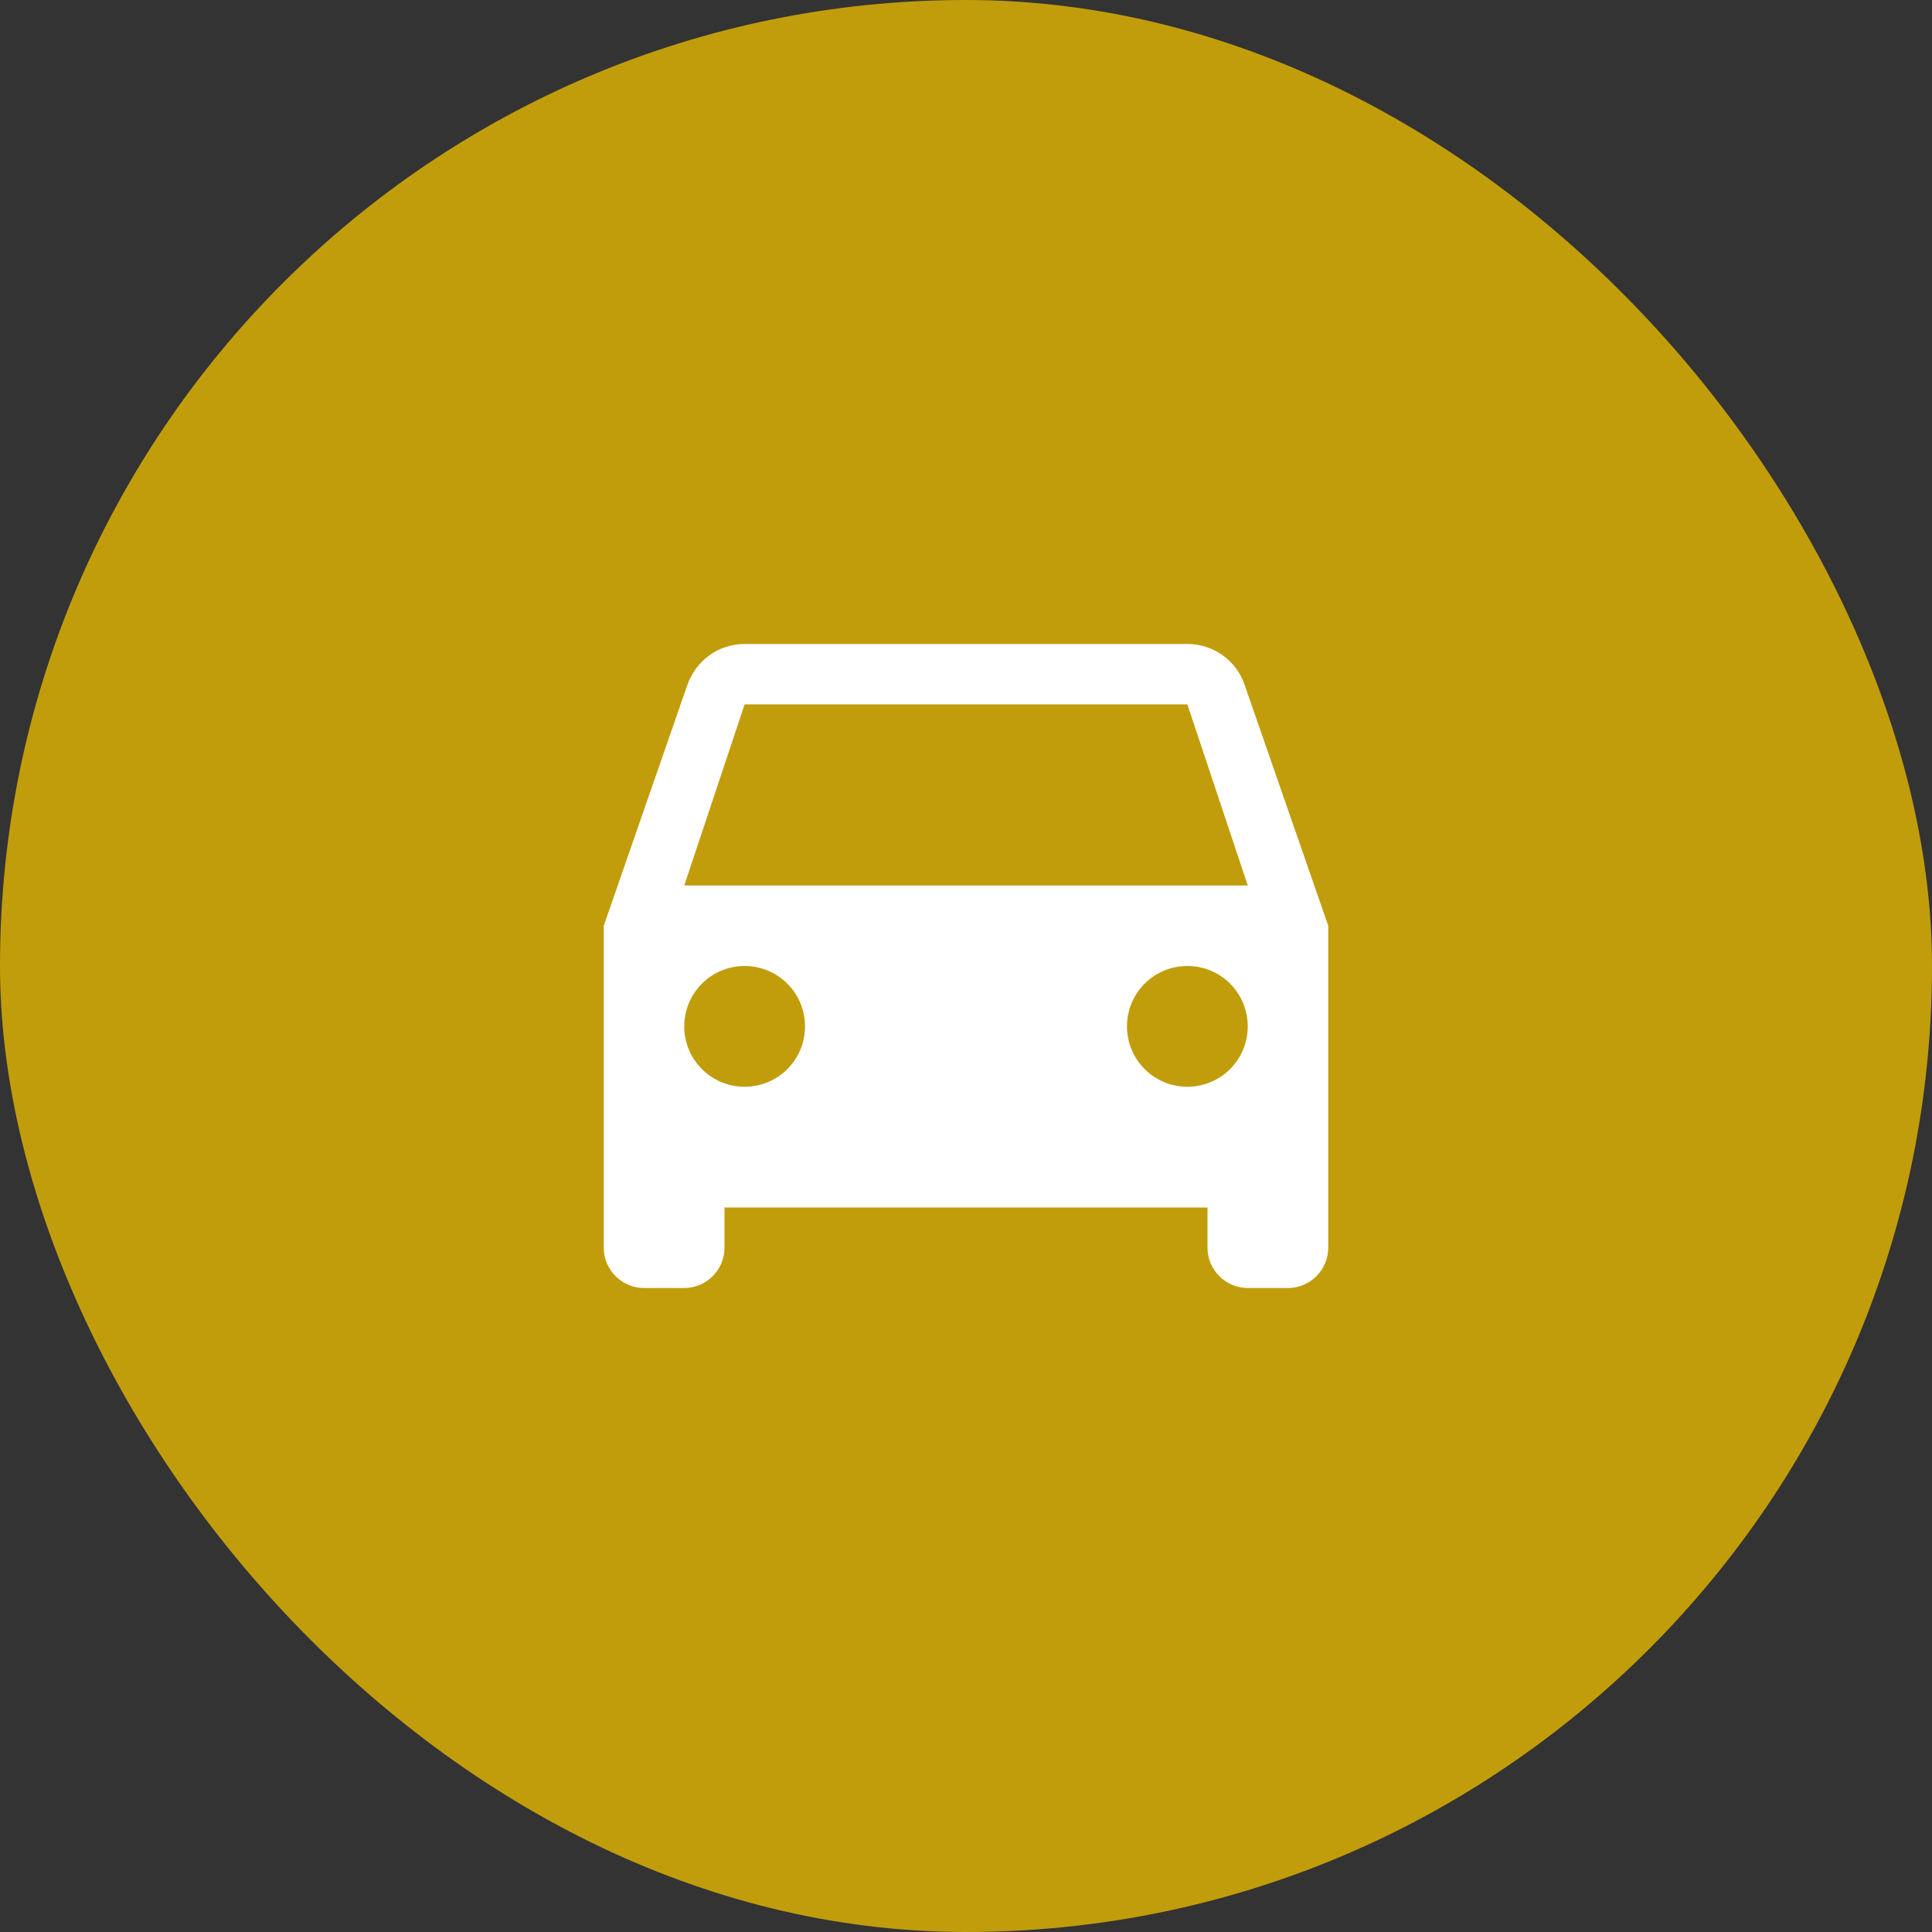
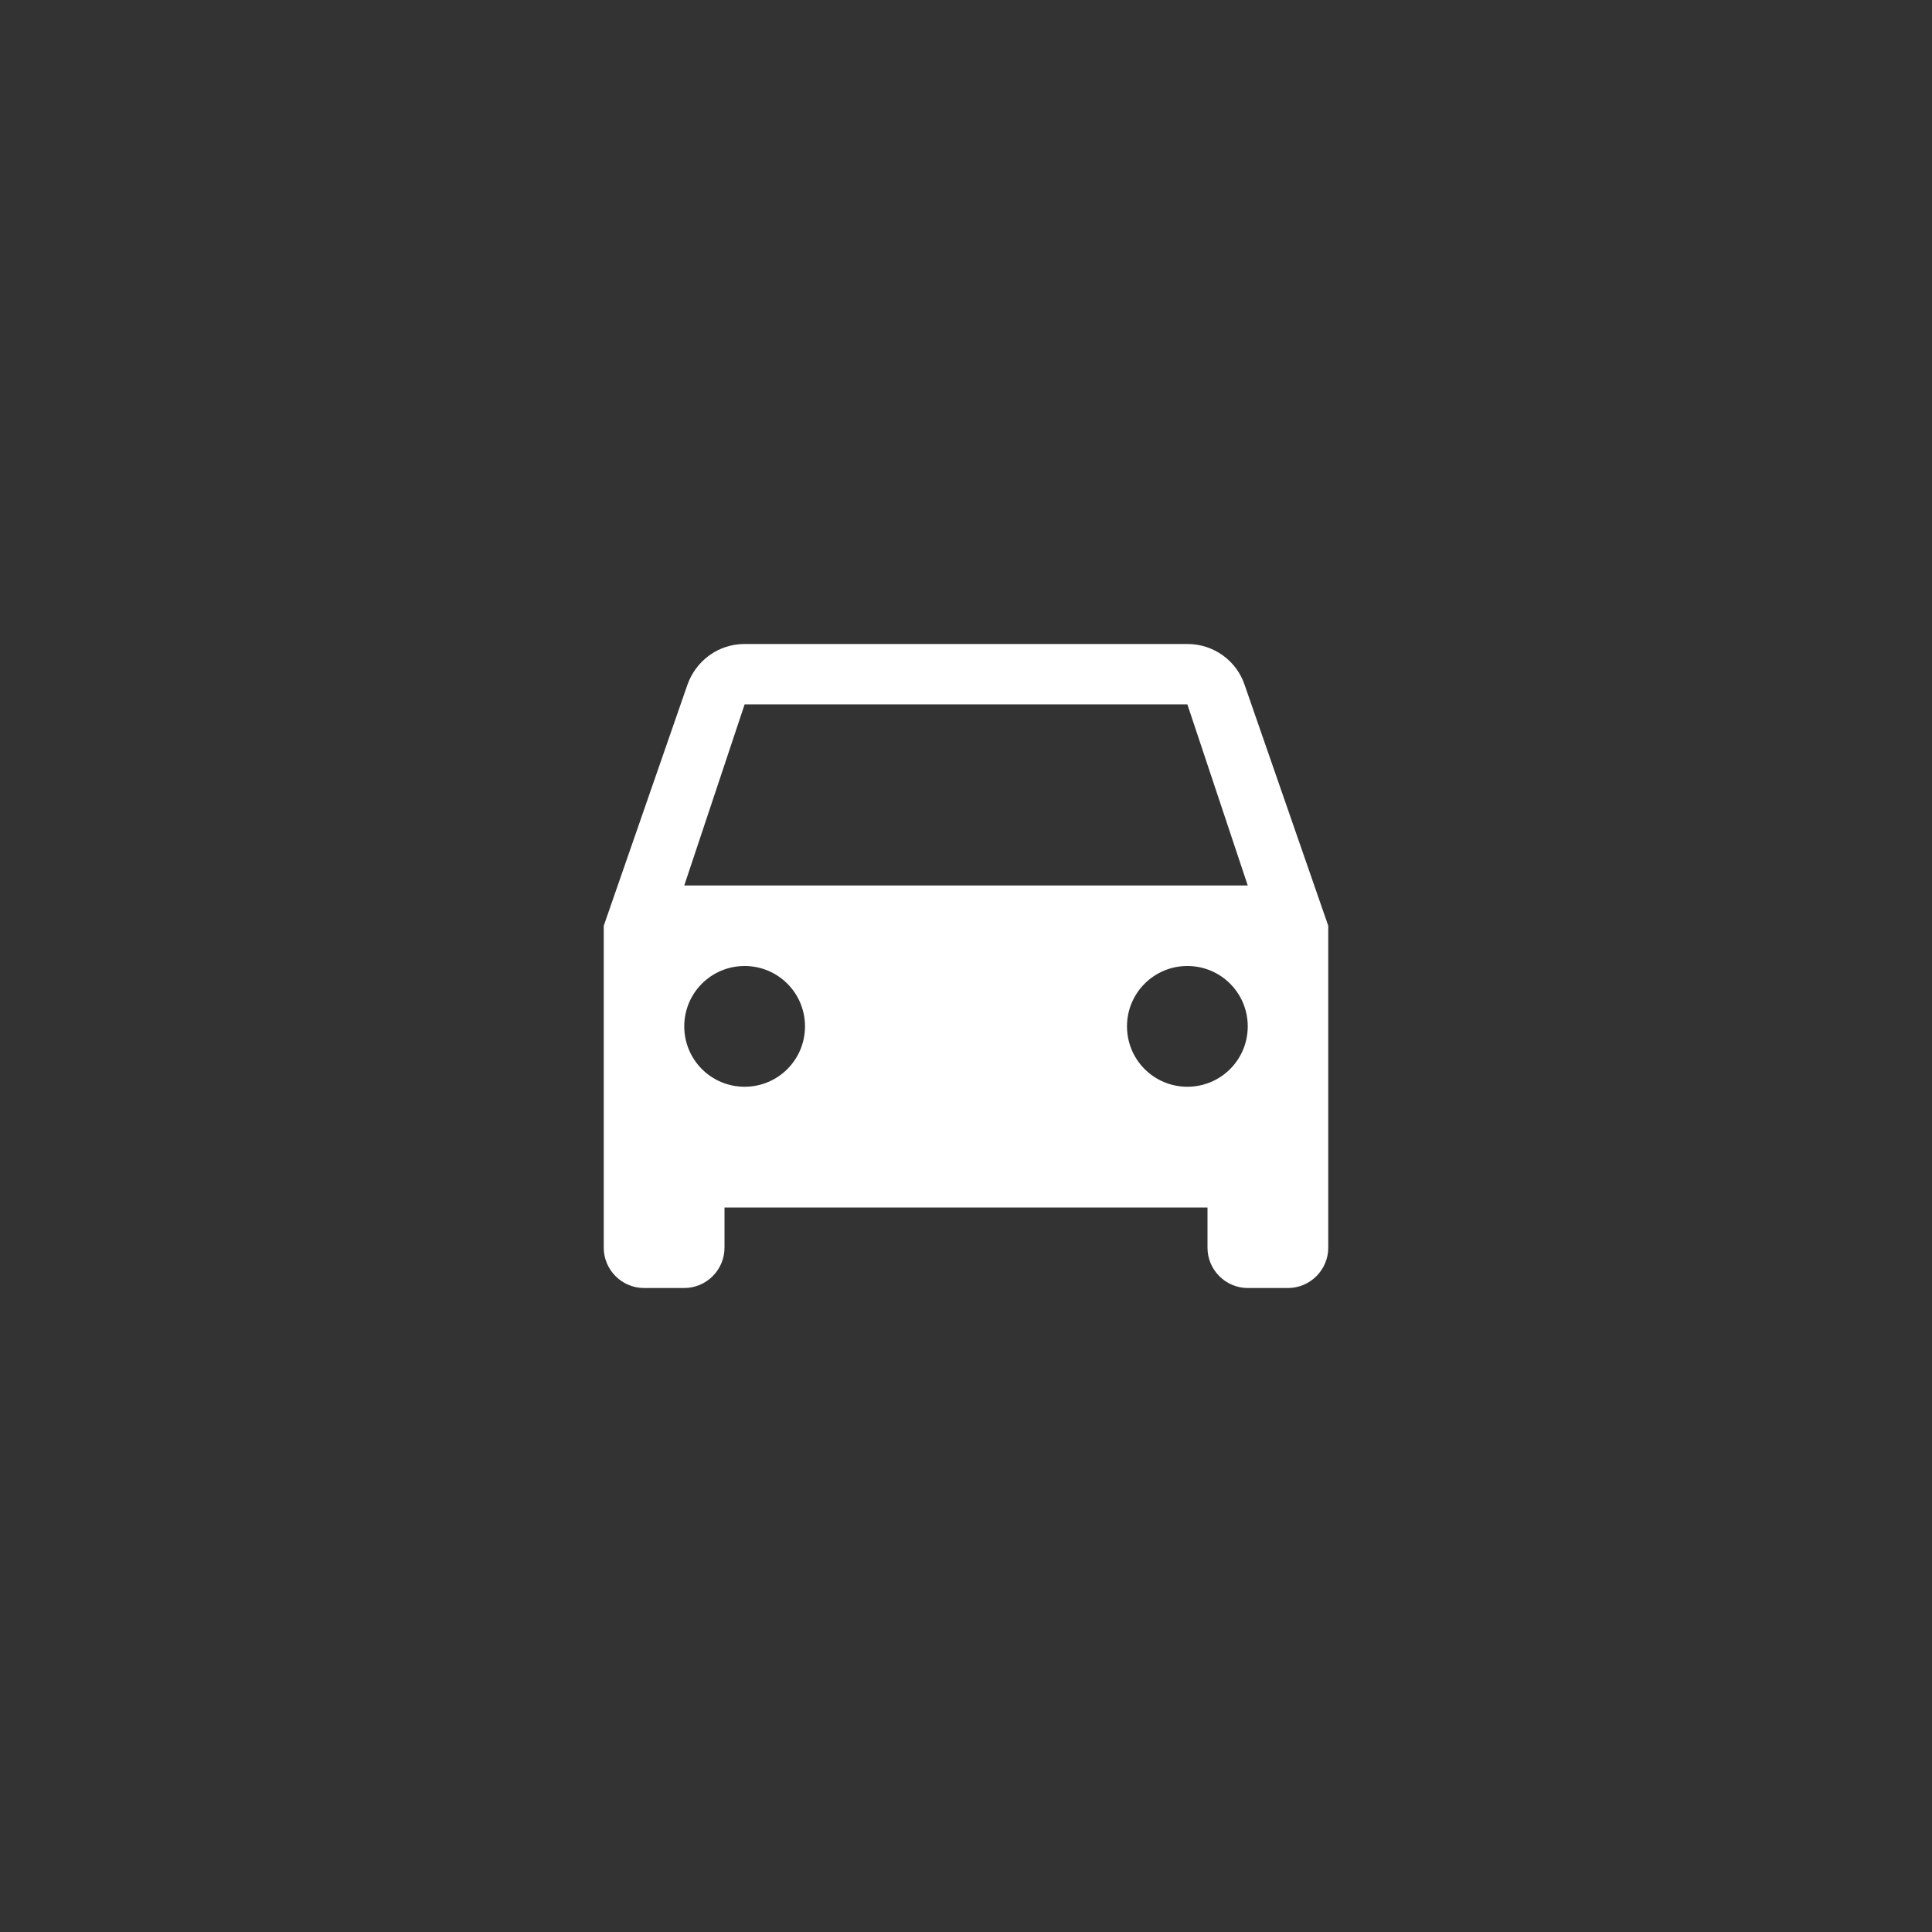
<svg xmlns="http://www.w3.org/2000/svg" width="100" height="100" viewBox="0 0 100 100" fill="none">
  <rect x="0" y="0" width="100" height="100" fill="#333333" stroke="none" />
-   <rect width="100" height="100" rx="50" fill="#C19D0B" />
  <path d="M64.417 35.438C64 34.208 62.833 33.333 61.458 33.333H38.542C37.167 33.333 36.021 34.208 35.583 35.438L31.25 47.917V64.583C31.25 65.729 32.188 66.667 33.333 66.667H35.417C36.562 66.667 37.5 65.729 37.5 64.583V62.5H62.5V64.583C62.5 65.729 63.438 66.667 64.583 66.667H66.667C67.812 66.667 68.75 65.729 68.75 64.583V47.917L64.417 35.438ZM38.542 56.25C36.812 56.25 35.417 54.854 35.417 53.125C35.417 51.396 36.812 50 38.542 50C40.271 50 41.667 51.396 41.667 53.125C41.667 54.854 40.271 56.25 38.542 56.25ZM61.458 56.25C59.729 56.25 58.333 54.854 58.333 53.125C58.333 51.396 59.729 50 61.458 50C63.188 50 64.583 51.396 64.583 53.125C64.583 54.854 63.188 56.25 61.458 56.25ZM35.417 45.833L38.542 36.458H61.458L64.583 45.833H35.417Z" fill="white" />
</svg>